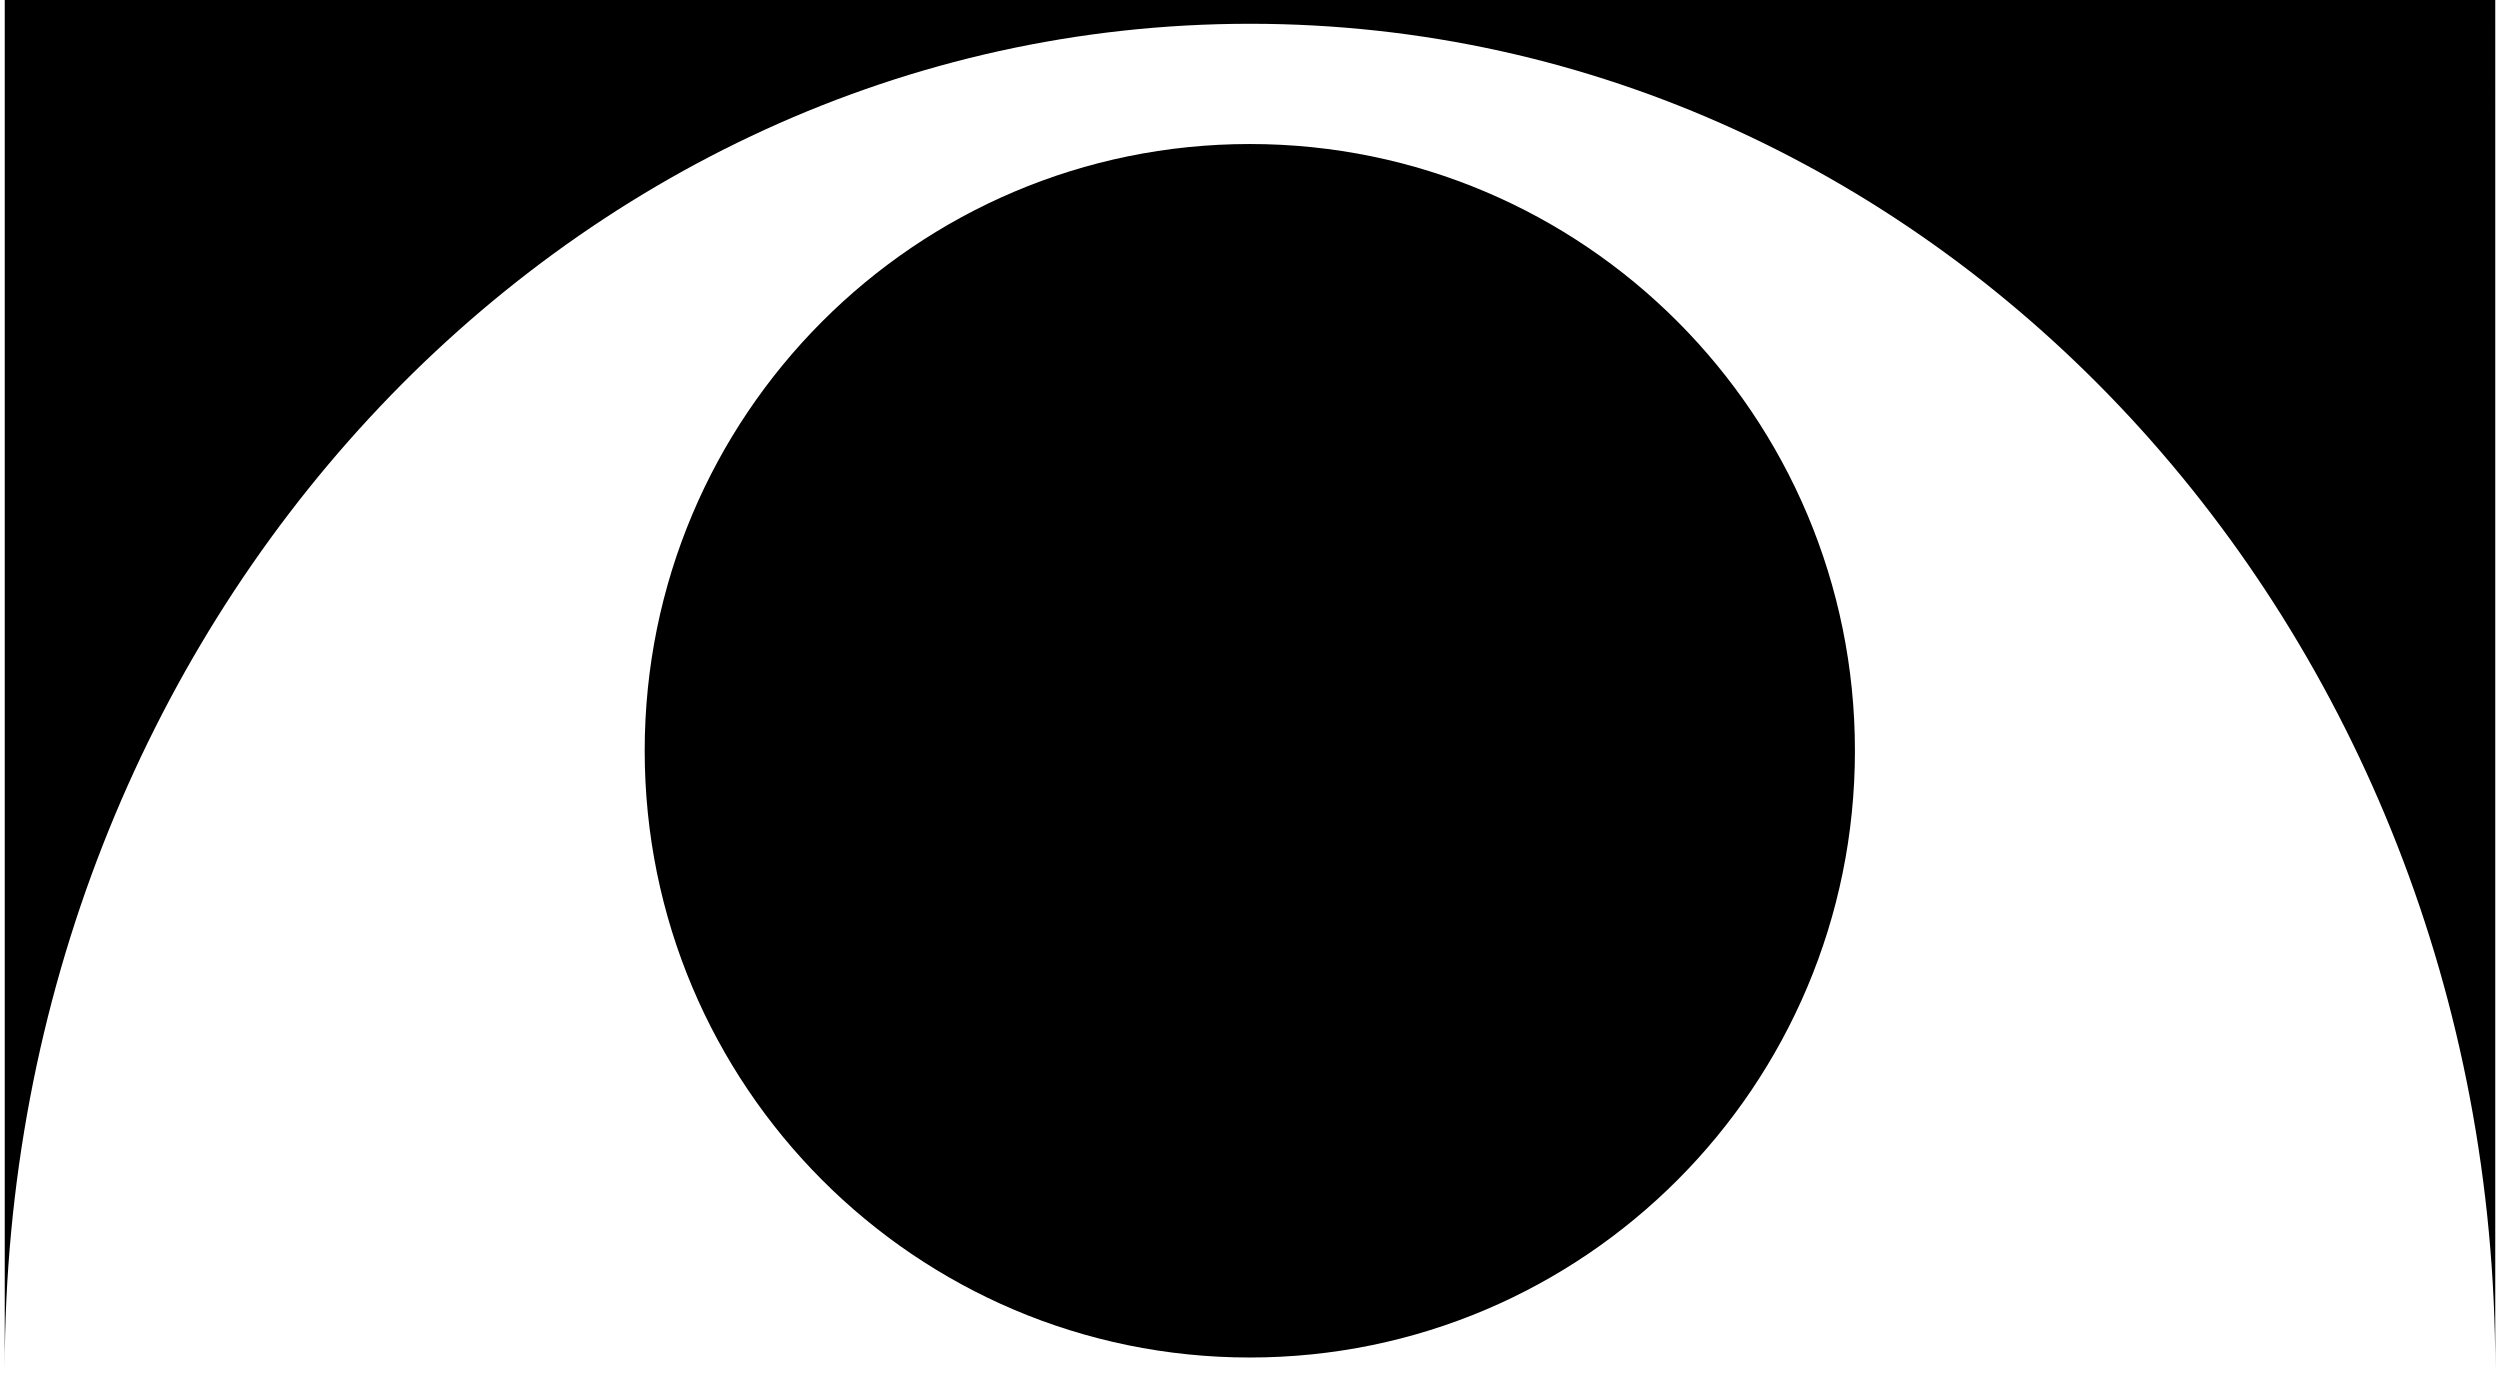
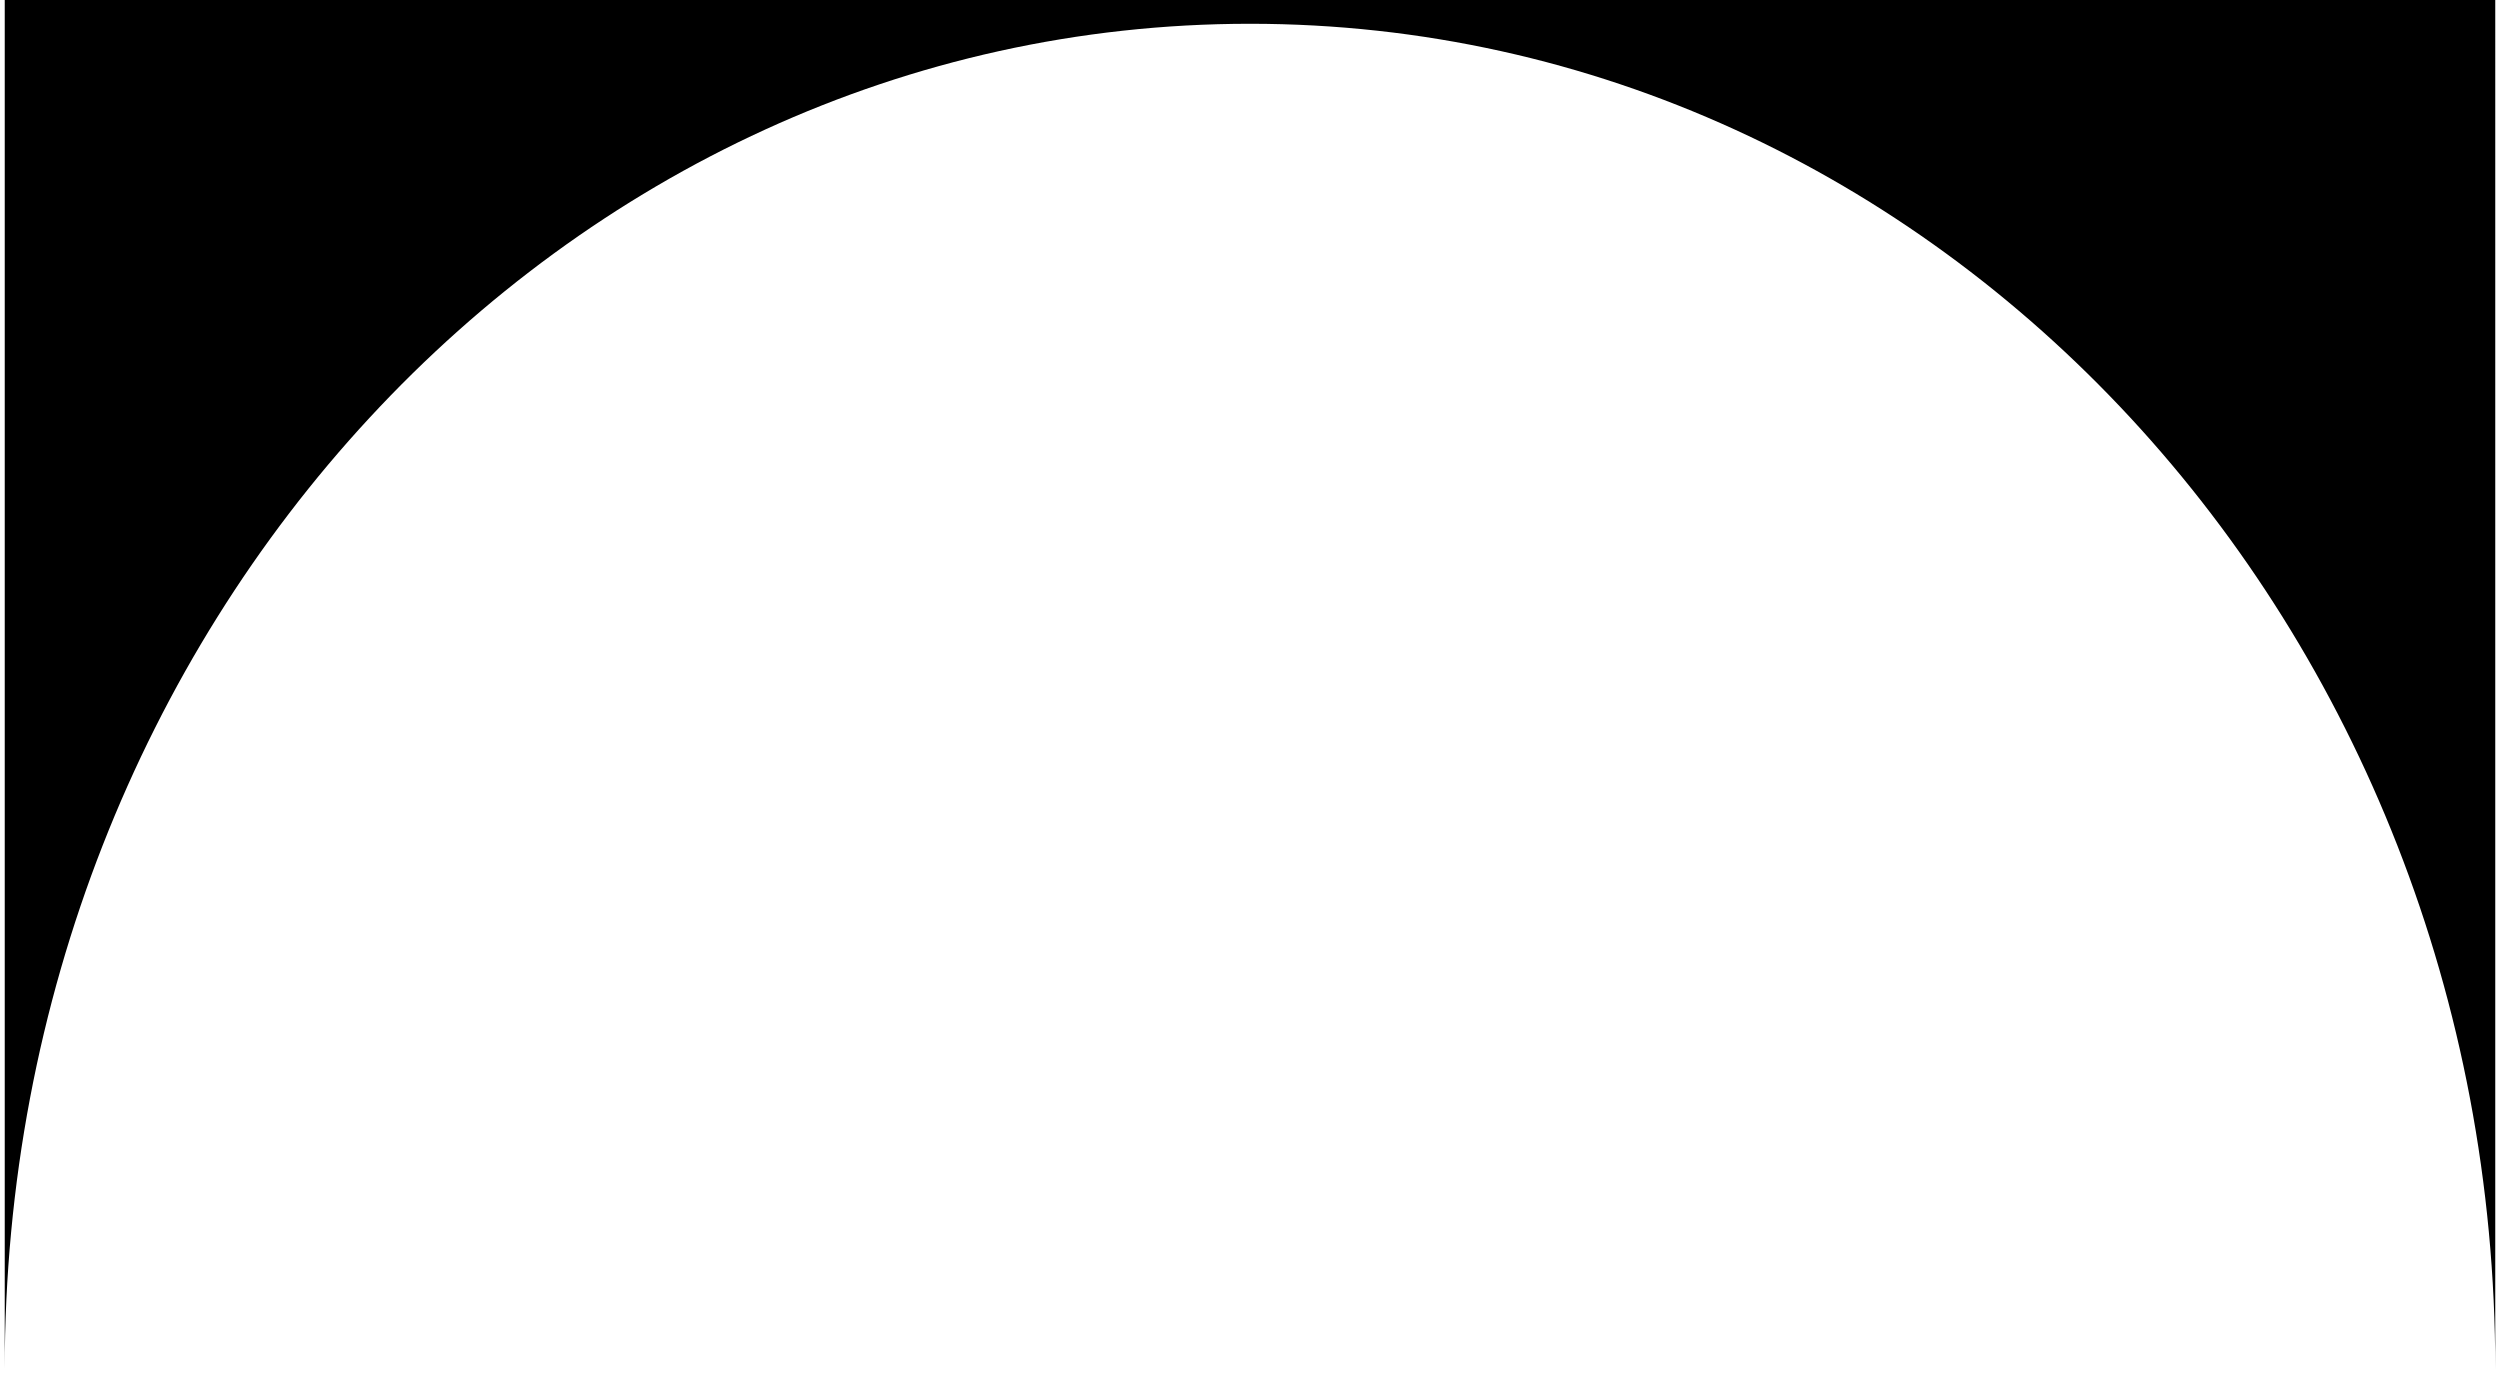
<svg xmlns="http://www.w3.org/2000/svg" id="Layer_1" x="0px" y="0px" width="185.704px" height="102.75px" viewBox="0 0 185.704 102.75" xml:space="preserve">
  <g>
    <path d="M0.352,0v101.715c0-55.201,41.413-99.949,92.499-99.949c51.087,0,92.501,44.748,92.501,99.949V0H0.352z" />
-     <path d="M137.787,55.768c0,24.893-20.126,45.07-44.95,45.07S47.889,80.66,47.889,55.768c0-24.892,20.123-45.07,44.947-45.07   S137.787,30.875,137.787,55.768" />
  </g>
</svg>